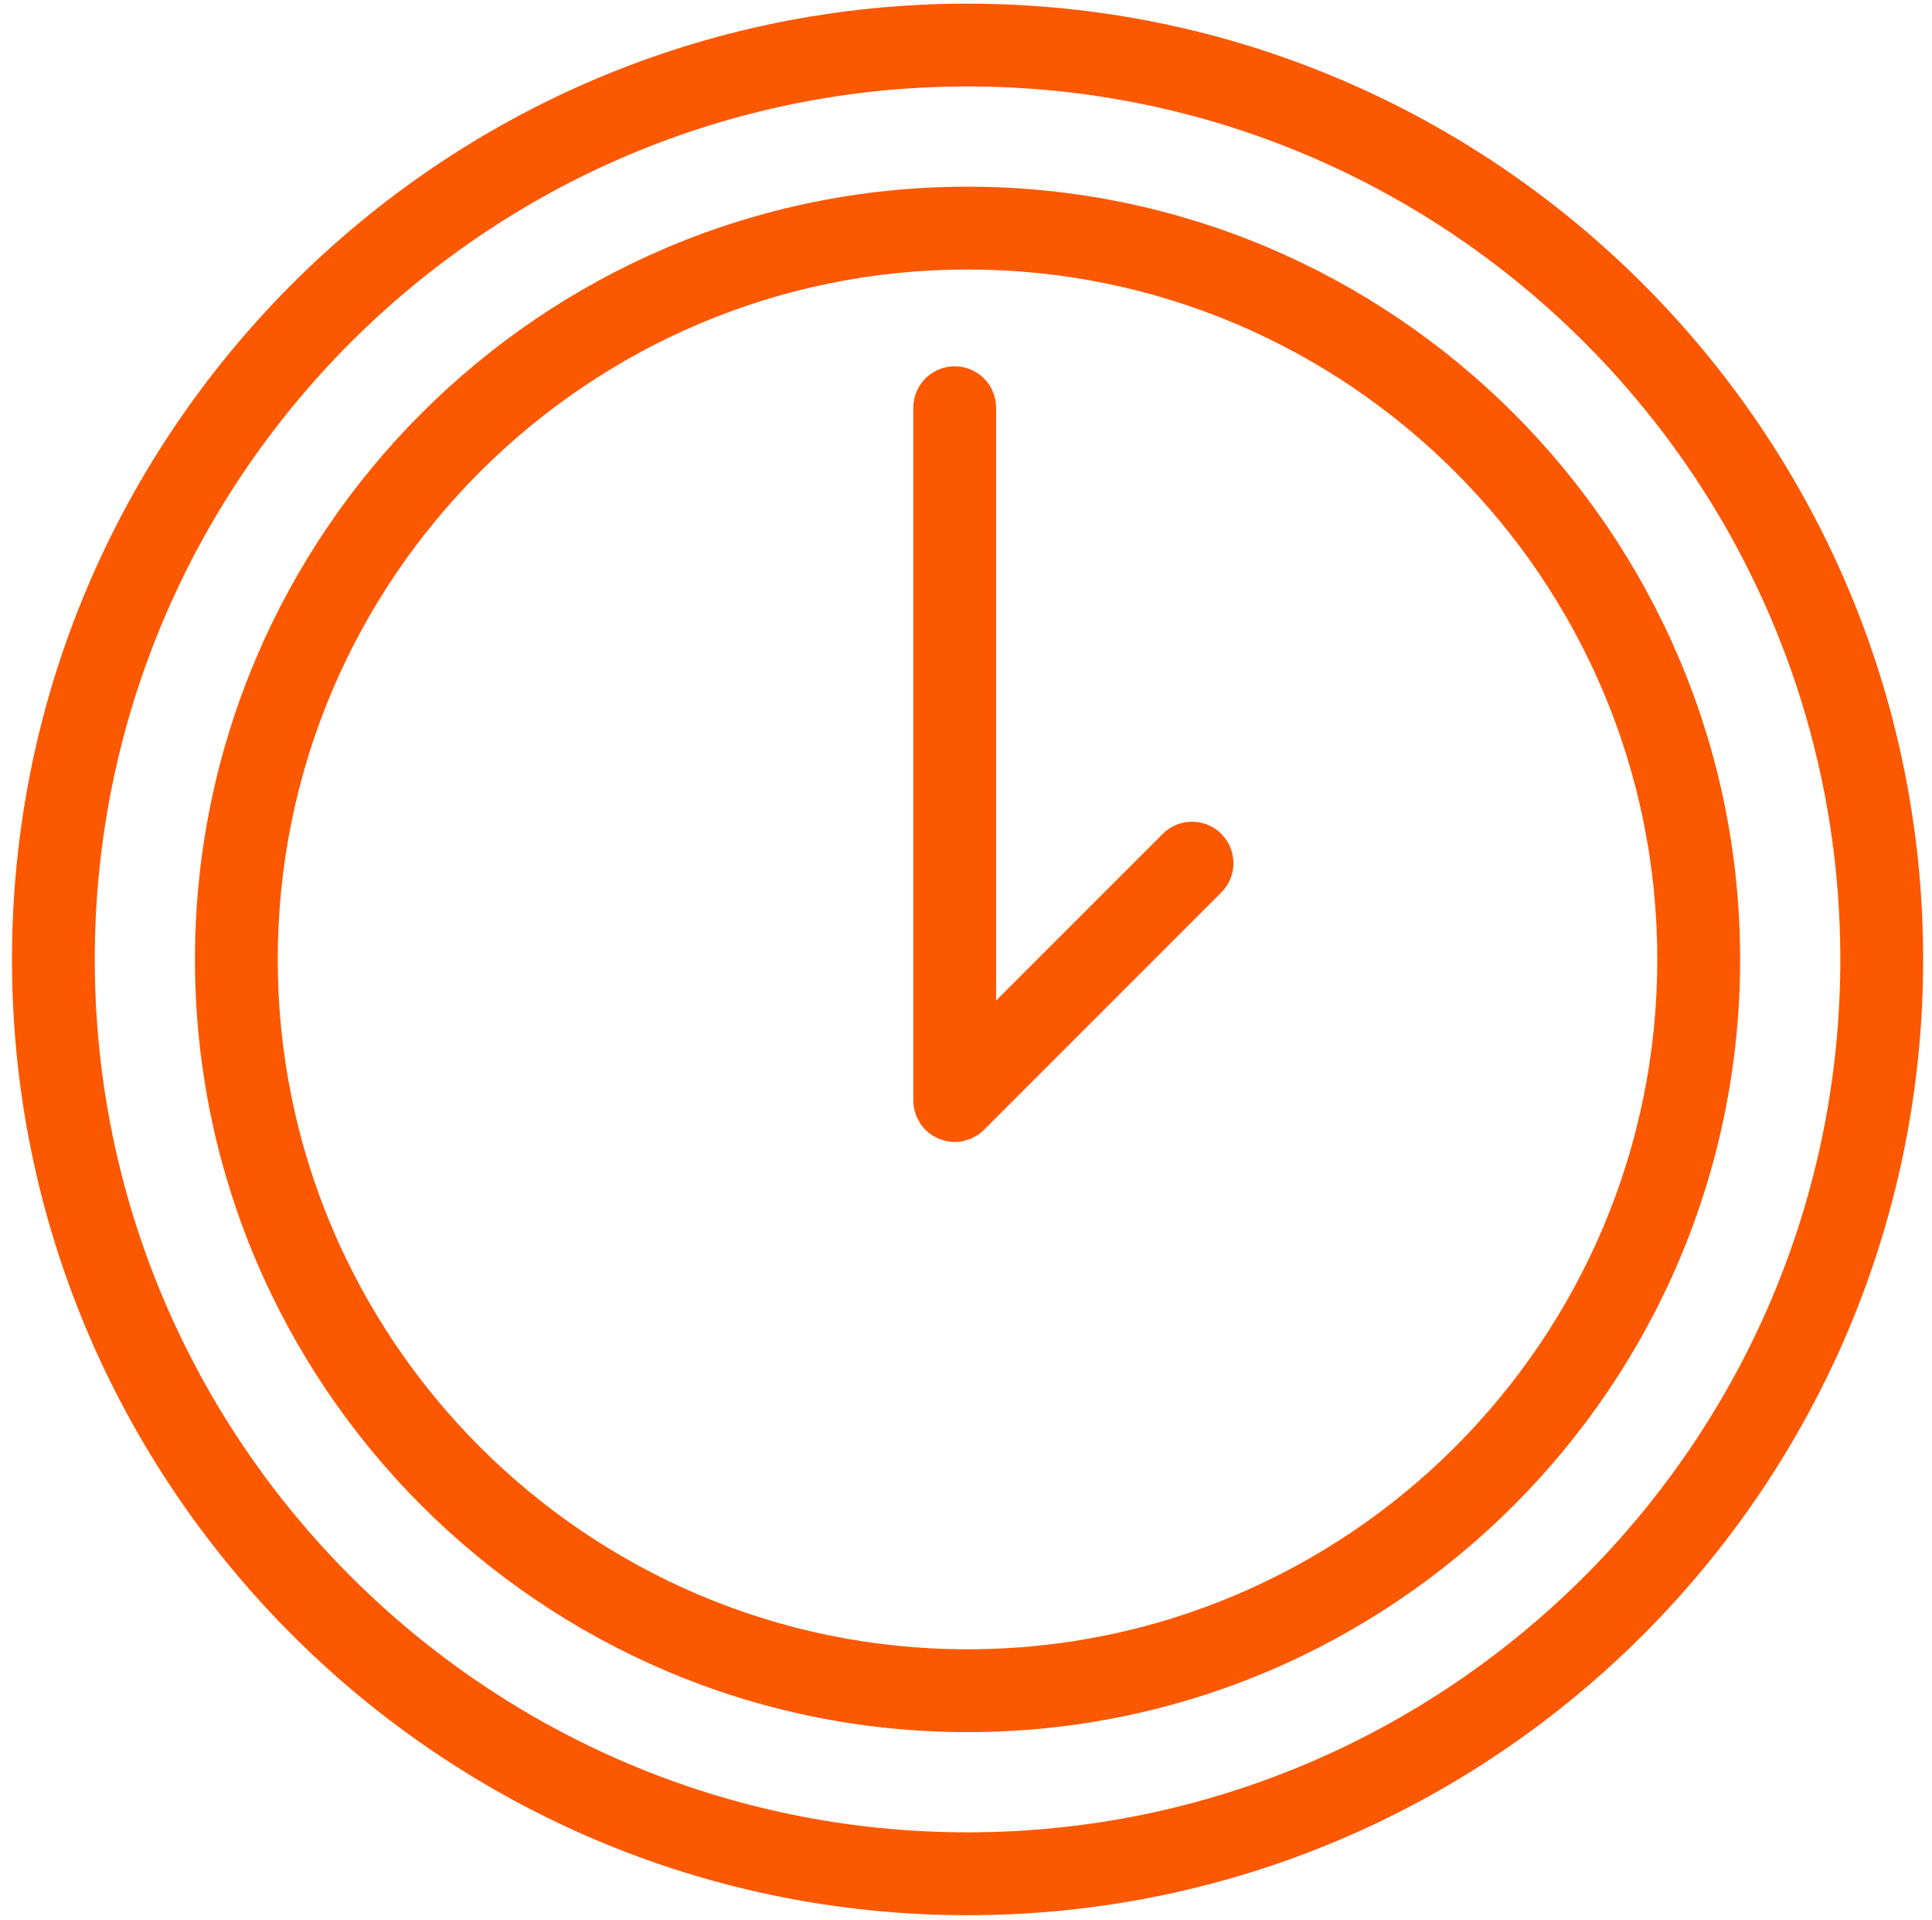
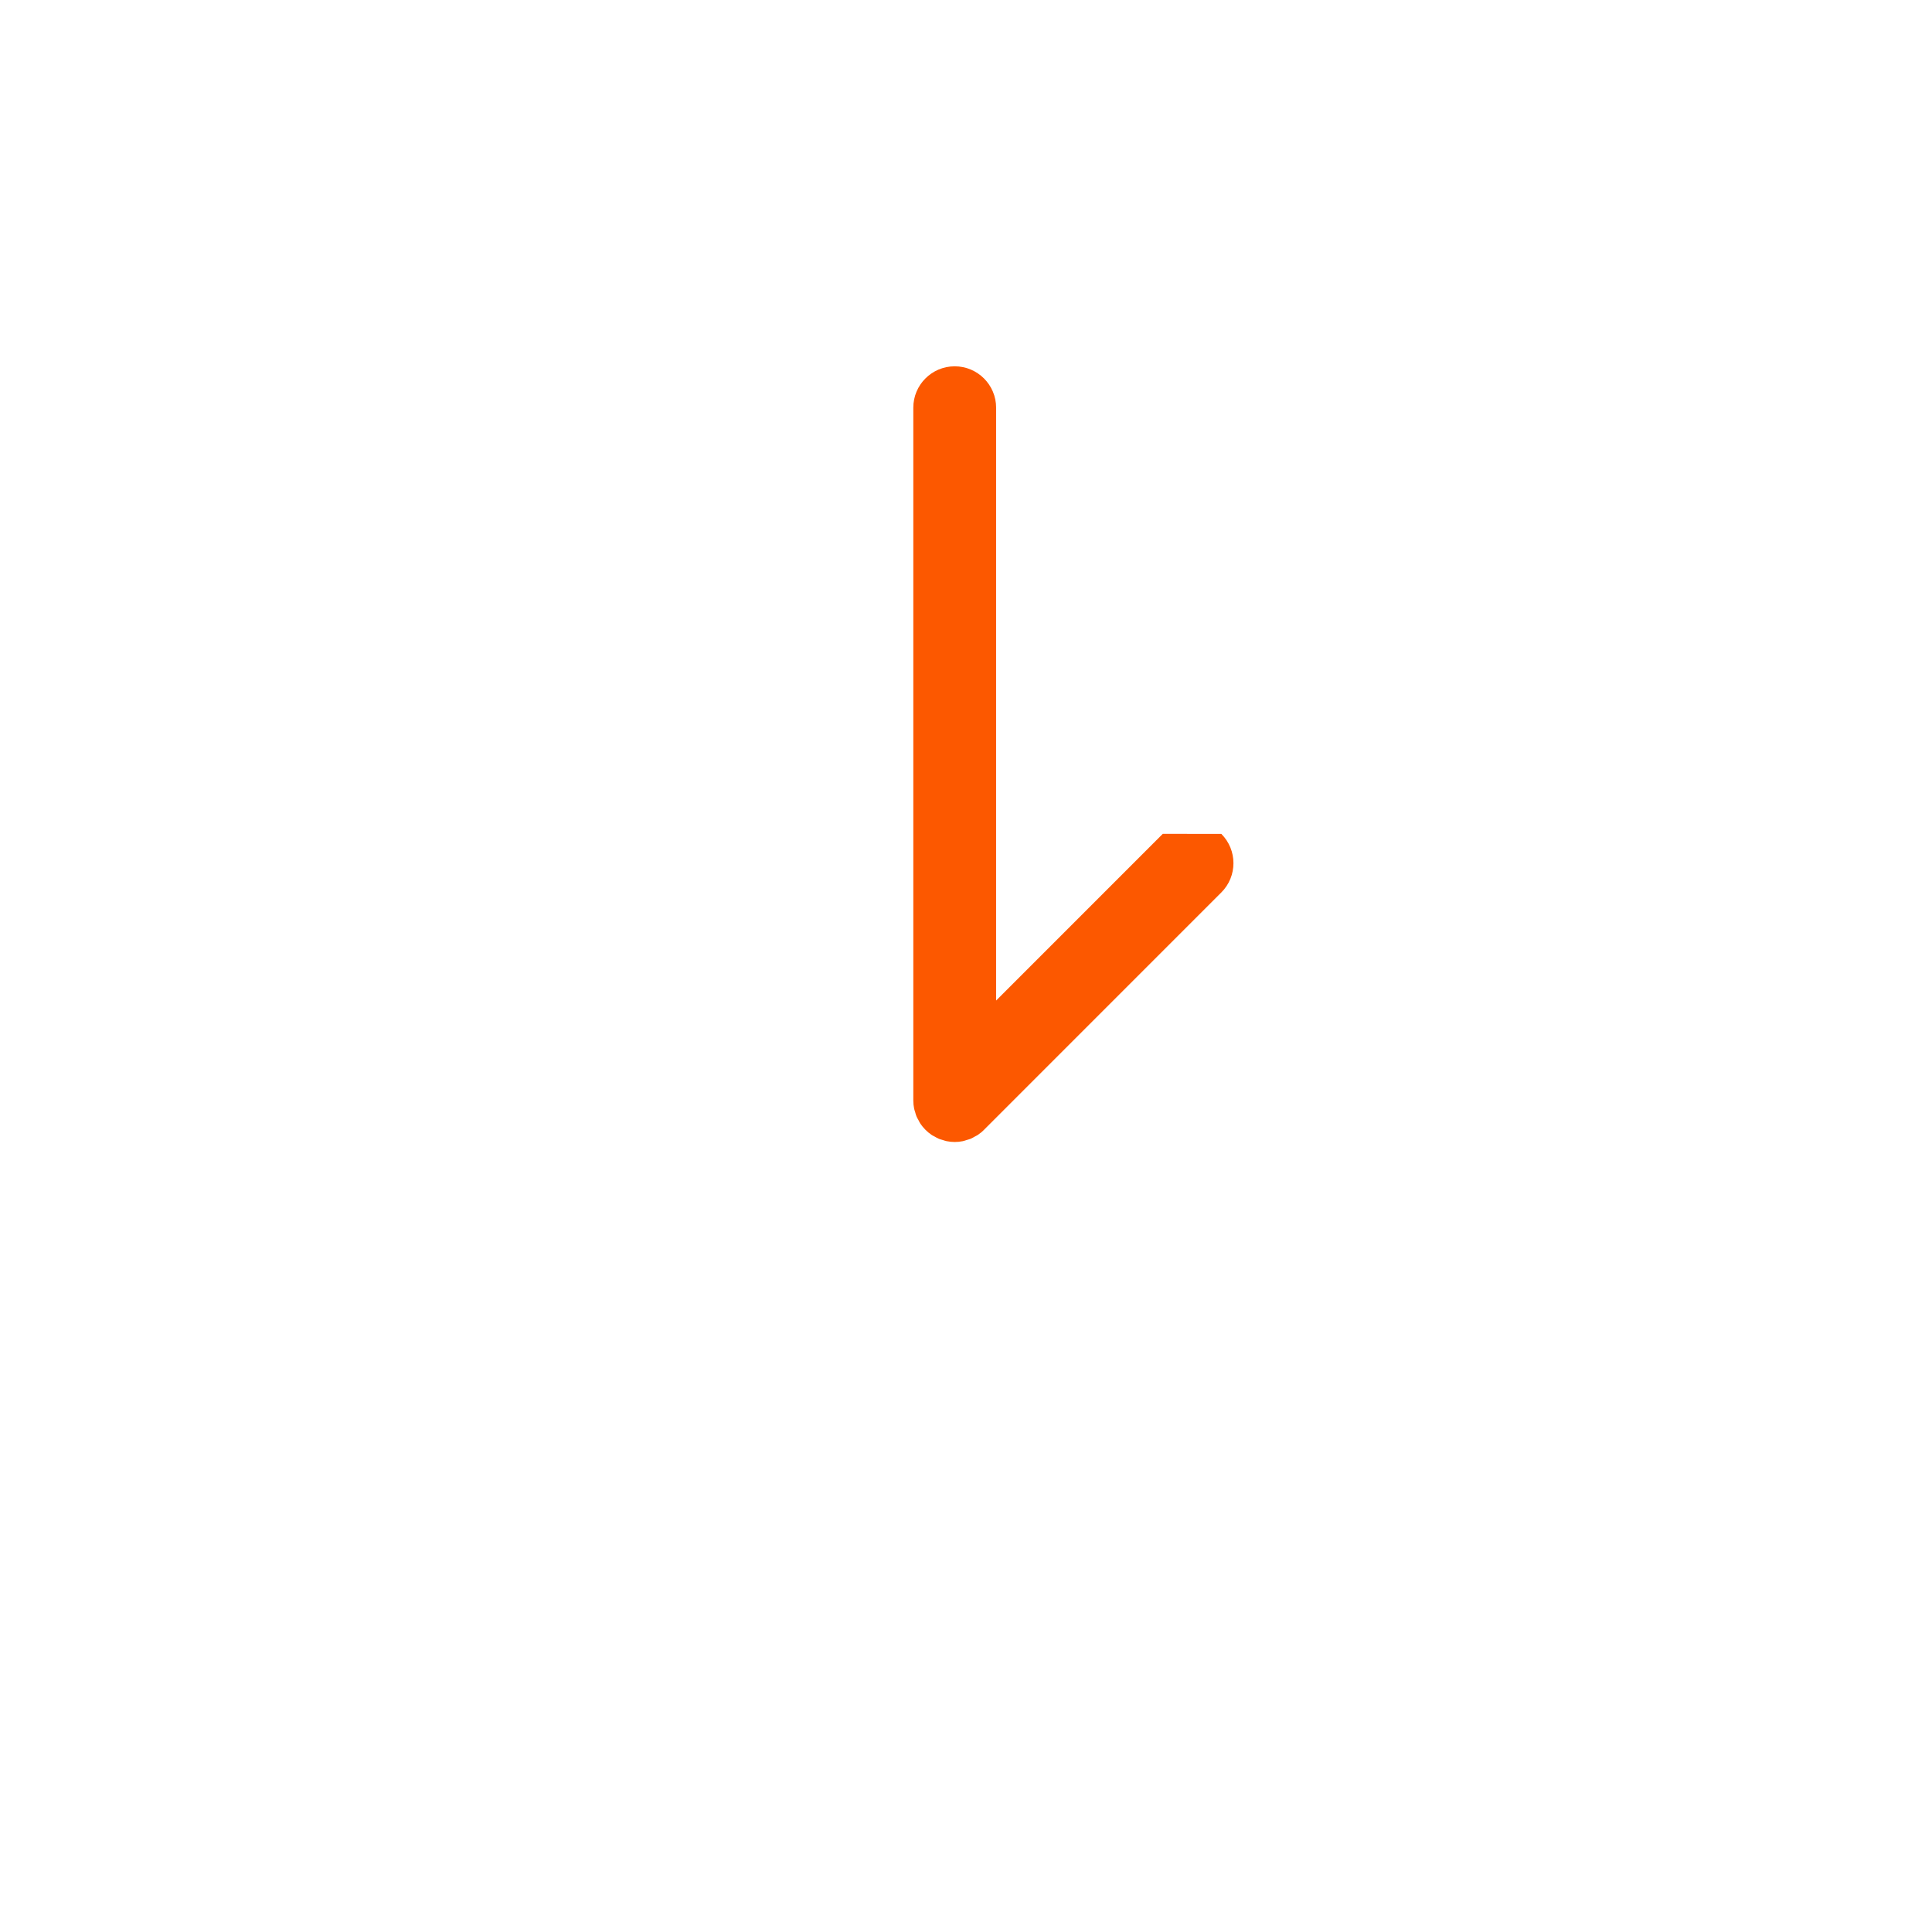
<svg xmlns="http://www.w3.org/2000/svg" width="161" height="160" viewBox="0 0 161 160" fill="none">
-   <path d="M80.628 15.554C45.128 15.554 16.247 44.437 16.247 79.936C16.247 115.434 45.13 144.317 80.628 144.317C116.128 144.317 145.011 115.434 145.011 79.936C145.011 44.437 116.128 15.554 80.628 15.554ZM80.628 137.416C48.933 137.416 23.146 111.631 23.146 79.936C23.146 48.24 48.933 22.453 80.628 22.453C112.323 22.453 138.108 48.24 138.108 79.936C138.108 111.631 112.323 137.416 80.628 137.416Z" fill="#FC5800" />
-   <path d="M96.896 69.476L83.01 83.362V33.969C83.01 32.064 81.464 30.52 79.558 30.52C77.653 30.52 76.109 32.064 76.109 33.969V91.691C76.109 91.918 76.132 92.146 76.178 92.37C76.197 92.468 76.233 92.558 76.262 92.653C76.296 92.774 76.325 92.896 76.375 93.015C76.423 93.129 76.488 93.233 76.547 93.342C76.595 93.432 76.635 93.524 76.692 93.61C76.945 93.989 77.272 94.314 77.651 94.568C77.722 94.616 77.798 94.647 77.871 94.687C77.993 94.756 78.112 94.829 78.244 94.884C78.347 94.926 78.456 94.951 78.562 94.984C78.671 95.016 78.774 95.058 78.887 95.079C79.109 95.123 79.335 95.148 79.56 95.148C79.786 95.148 80.012 95.125 80.234 95.079C80.347 95.056 80.452 95.016 80.561 94.982C80.666 94.949 80.773 94.926 80.877 94.884C81.01 94.829 81.133 94.754 81.257 94.683C81.328 94.643 81.401 94.614 81.47 94.568C81.663 94.44 81.843 94.295 82.004 94.13L101.777 74.357C103.124 73.01 103.124 70.825 101.777 69.478C100.428 68.127 98.245 68.127 96.896 69.476Z" fill="#FC5800" />
-   <path d="M80.63 0.304C36.721 0.304 0.999 36.026 0.999 79.938C0.999 123.849 36.721 159.57 80.63 159.57C124.539 159.57 160.263 123.847 160.263 79.938C160.263 36.028 124.539 0.304 80.63 0.304ZM80.63 152.666C40.526 152.666 7.898 120.04 7.898 79.936C7.898 39.832 40.524 7.203 80.63 7.203C120.735 7.203 153.36 39.832 153.36 79.936C153.36 120.04 120.733 152.666 80.63 152.666Z" fill="#FC5800" />
+   <path d="M96.896 69.476L83.01 83.362V33.969C83.01 32.064 81.464 30.52 79.558 30.52C77.653 30.52 76.109 32.064 76.109 33.969V91.691C76.109 91.918 76.132 92.146 76.178 92.37C76.197 92.468 76.233 92.558 76.262 92.653C76.296 92.774 76.325 92.896 76.375 93.015C76.423 93.129 76.488 93.233 76.547 93.342C76.595 93.432 76.635 93.524 76.692 93.61C76.945 93.989 77.272 94.314 77.651 94.568C77.722 94.616 77.798 94.647 77.871 94.687C77.993 94.756 78.112 94.829 78.244 94.884C78.347 94.926 78.456 94.951 78.562 94.984C78.671 95.016 78.774 95.058 78.887 95.079C79.109 95.123 79.335 95.148 79.56 95.148C79.786 95.148 80.012 95.125 80.234 95.079C80.347 95.056 80.452 95.016 80.561 94.982C80.666 94.949 80.773 94.926 80.877 94.884C81.01 94.829 81.133 94.754 81.257 94.683C81.328 94.643 81.401 94.614 81.47 94.568C81.663 94.44 81.843 94.295 82.004 94.13L101.777 74.357C103.124 73.01 103.124 70.825 101.777 69.478Z" fill="#FC5800" />
</svg>